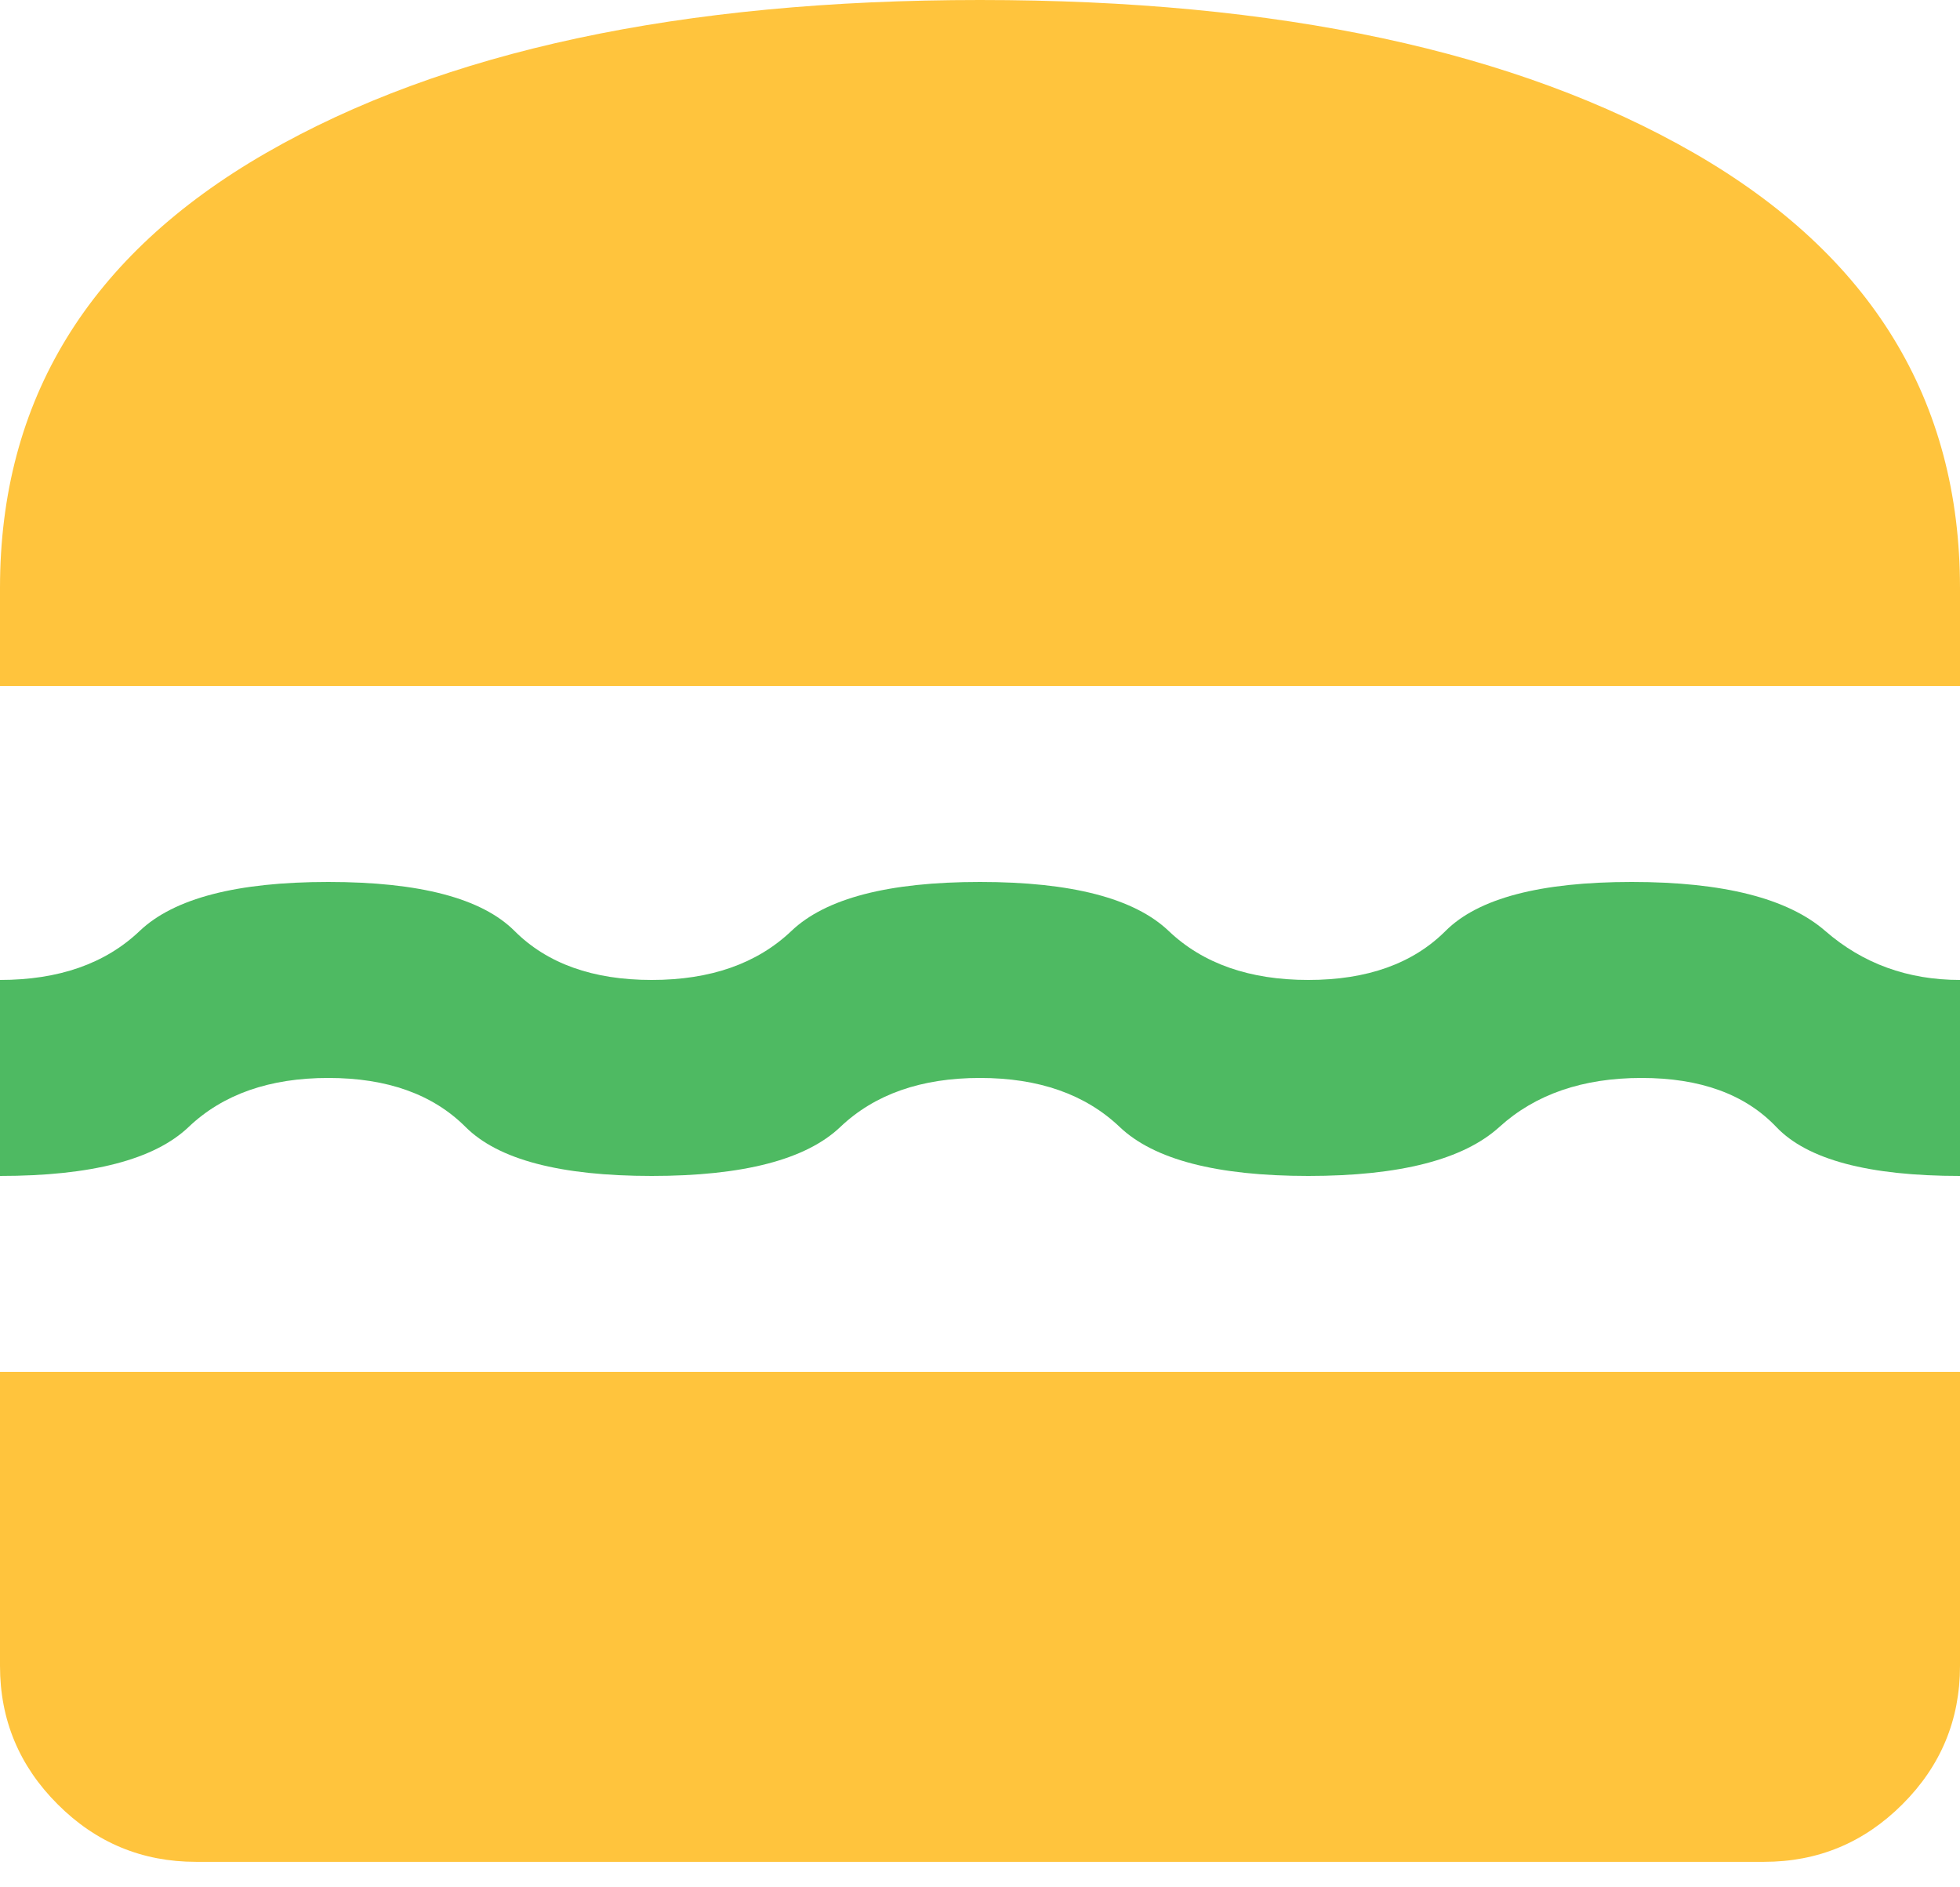
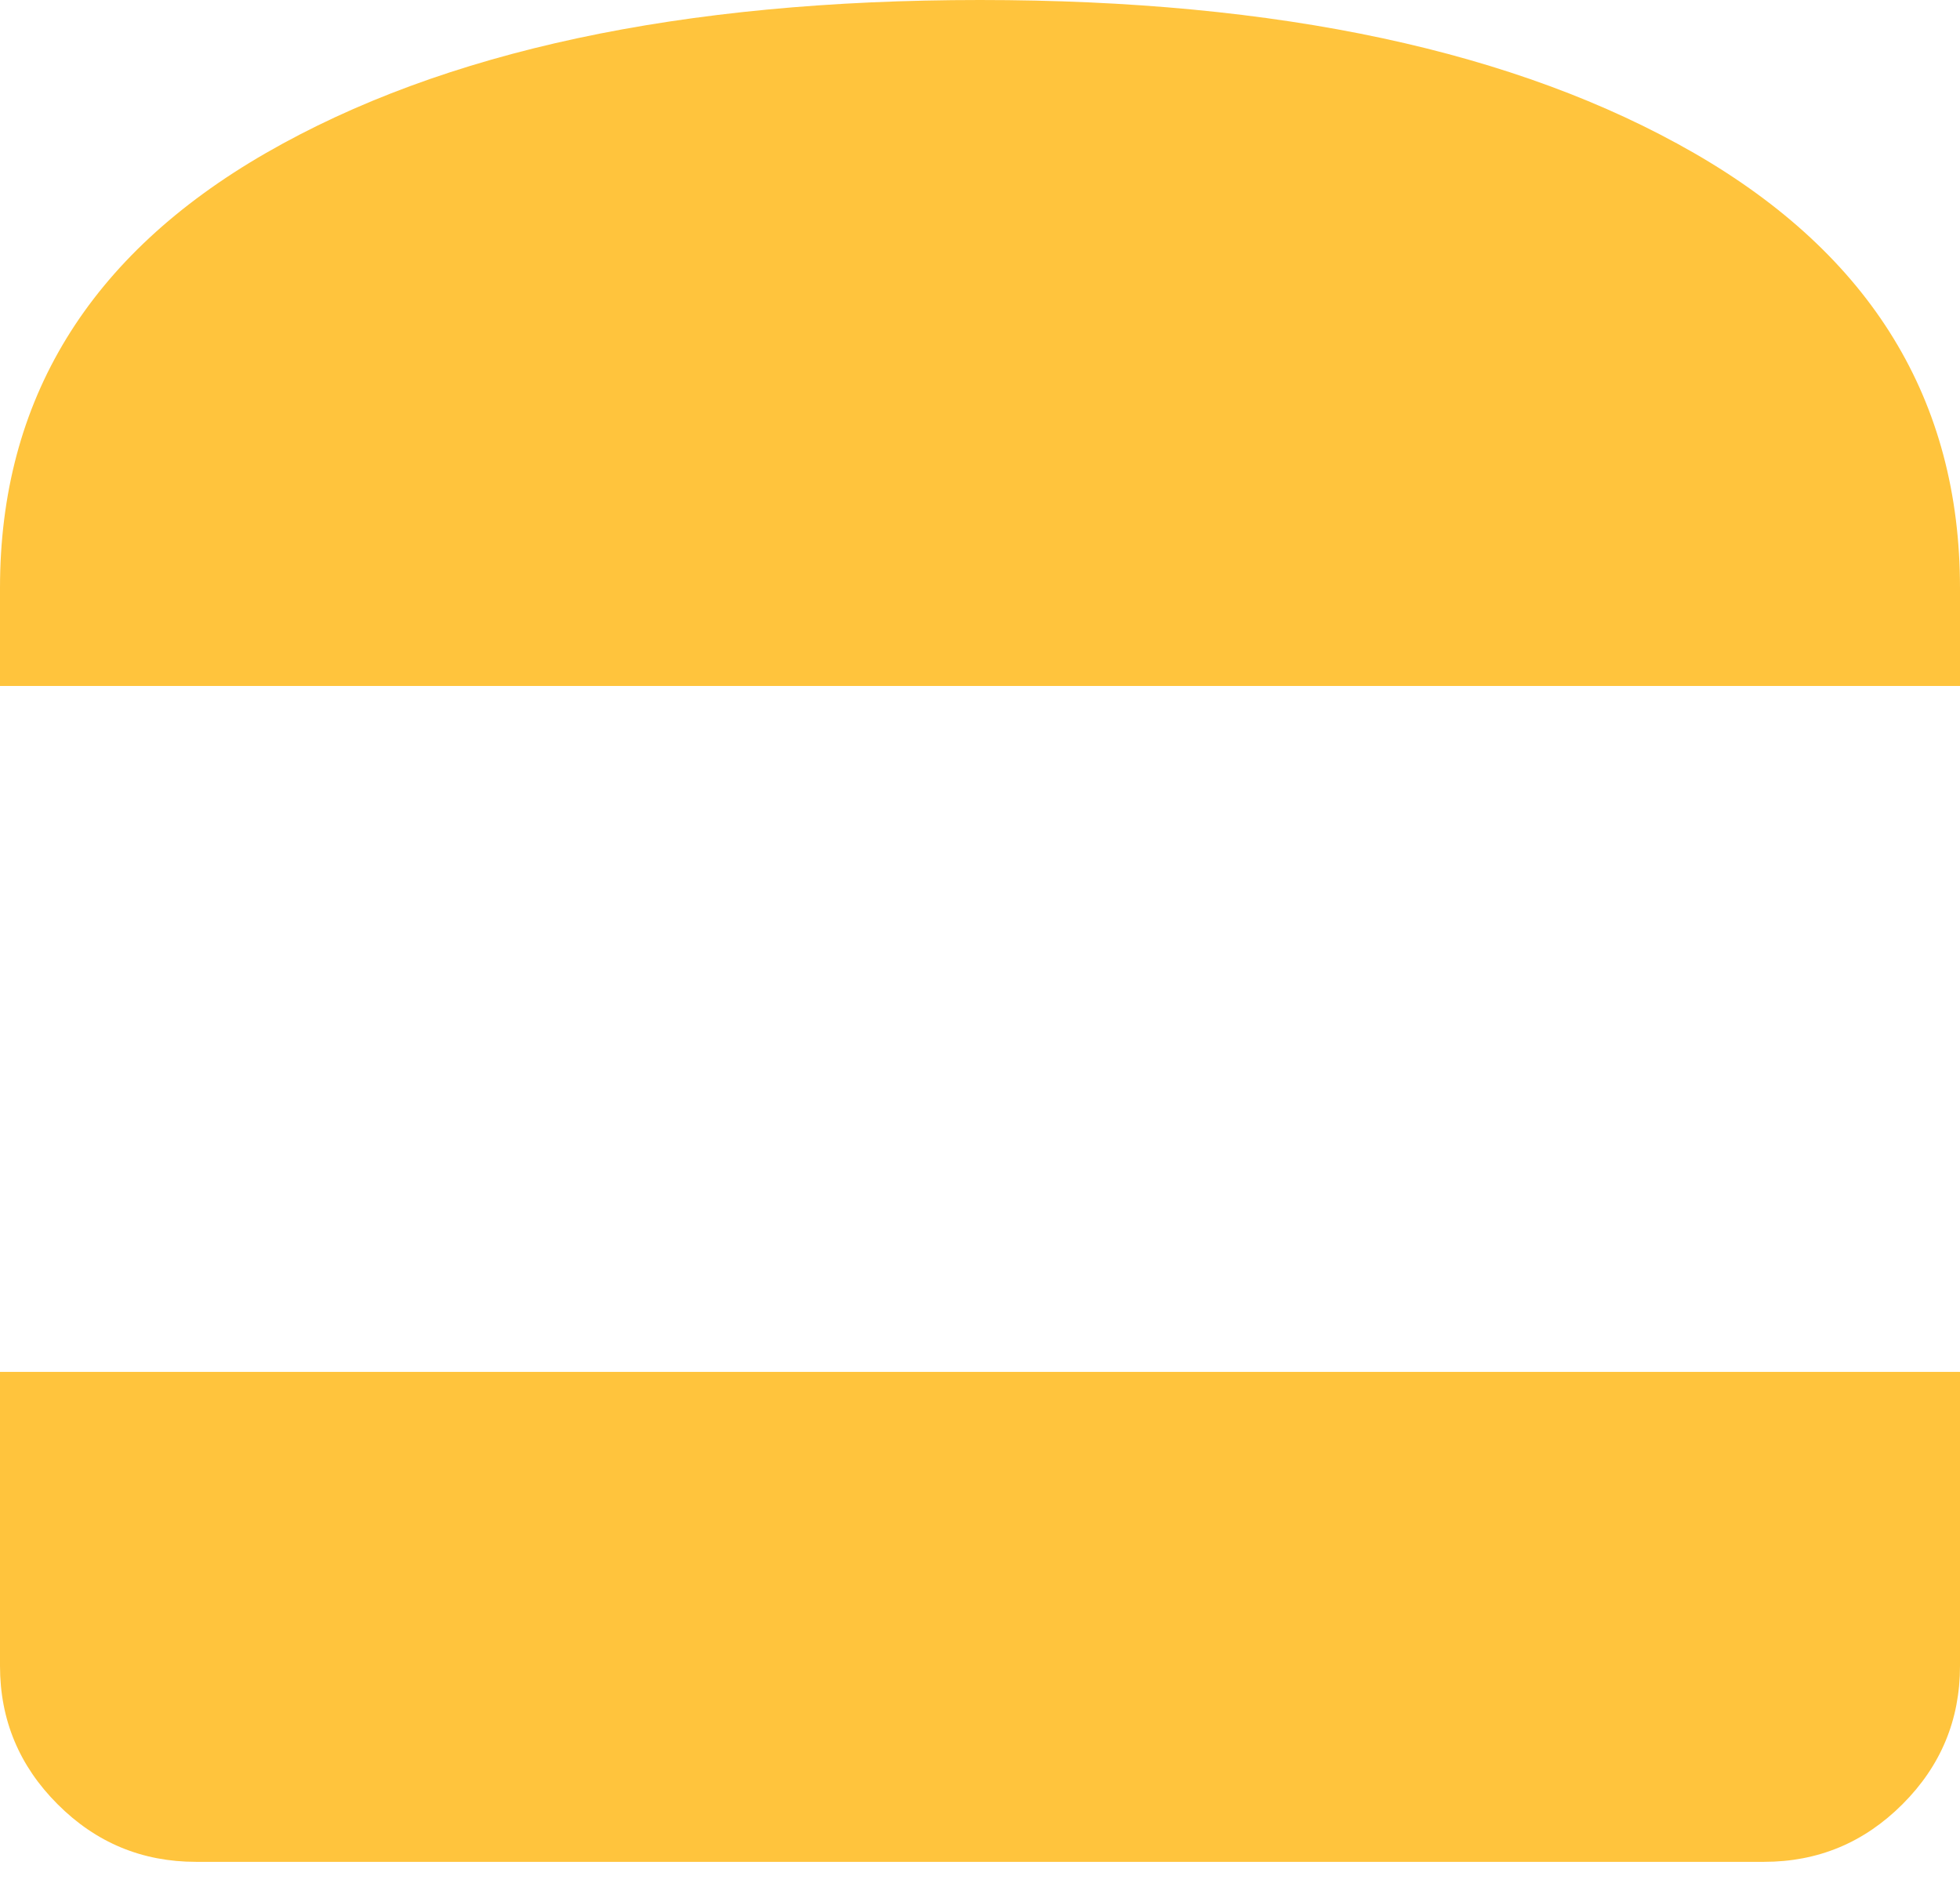
<svg xmlns="http://www.w3.org/2000/svg" width="27" height="26" viewBox="0 0 27 26" fill="none">
-   <path d="M13.5 14.85C12.69 14.85 12.049 15.075 11.576 15.525C11.104 15.975 10.238 16.2 8.978 16.2C7.718 16.2 6.863 15.975 6.413 15.525C5.963 15.075 5.333 14.85 4.523 14.85C3.713 14.85 3.072 15.075 2.599 15.525C2.127 15.975 1.26 16.2 0 16.2V13.5C0.81 13.5 1.452 13.275 1.924 12.825C2.397 12.375 3.263 12.15 4.523 12.15C5.783 12.15 6.638 12.375 7.088 12.825C7.538 13.275 8.168 13.5 8.978 13.5C9.788 13.5 10.429 13.275 10.902 12.825C11.374 12.375 12.24 12.15 13.5 12.15C14.76 12.15 15.626 12.375 16.099 12.825C16.571 13.275 17.213 13.5 18.023 13.5C18.833 13.5 19.463 13.275 19.913 12.825C20.363 12.375 21.218 12.15 22.478 12.15C23.738 12.15 24.626 12.375 25.144 12.825C25.661 13.275 26.28 13.5 27 13.5V16.2C25.74 16.2 24.896 15.975 24.469 15.525C24.041 15.075 23.423 14.85 22.613 14.85C21.803 14.85 21.15 15.075 20.655 15.525C20.16 15.975 19.283 16.2 18.023 16.2C16.763 16.2 15.896 15.975 15.424 15.525C14.951 15.075 14.31 14.85 13.5 14.85Z" fill="#4EBA62" />
  <path d="M0.794 24.856C1.322 25.385 1.958 25.649 2.7 25.649H24.3C25.043 25.649 25.678 25.385 26.207 24.856C26.736 24.328 27 23.692 27 22.95V18.899H0V22.95C0 23.692 0.265 24.328 0.794 24.856Z" fill="#FFC43D" />
  <path d="M0 8.1V9.45H27V8.1C27 5.512 25.779 3.516 23.338 2.109C20.896 0.703 17.617 0 13.5 0C9.382 0 6.103 0.703 3.662 2.109C1.221 3.516 0 5.512 0 8.1Z" fill="#FFC43D" />
</svg>